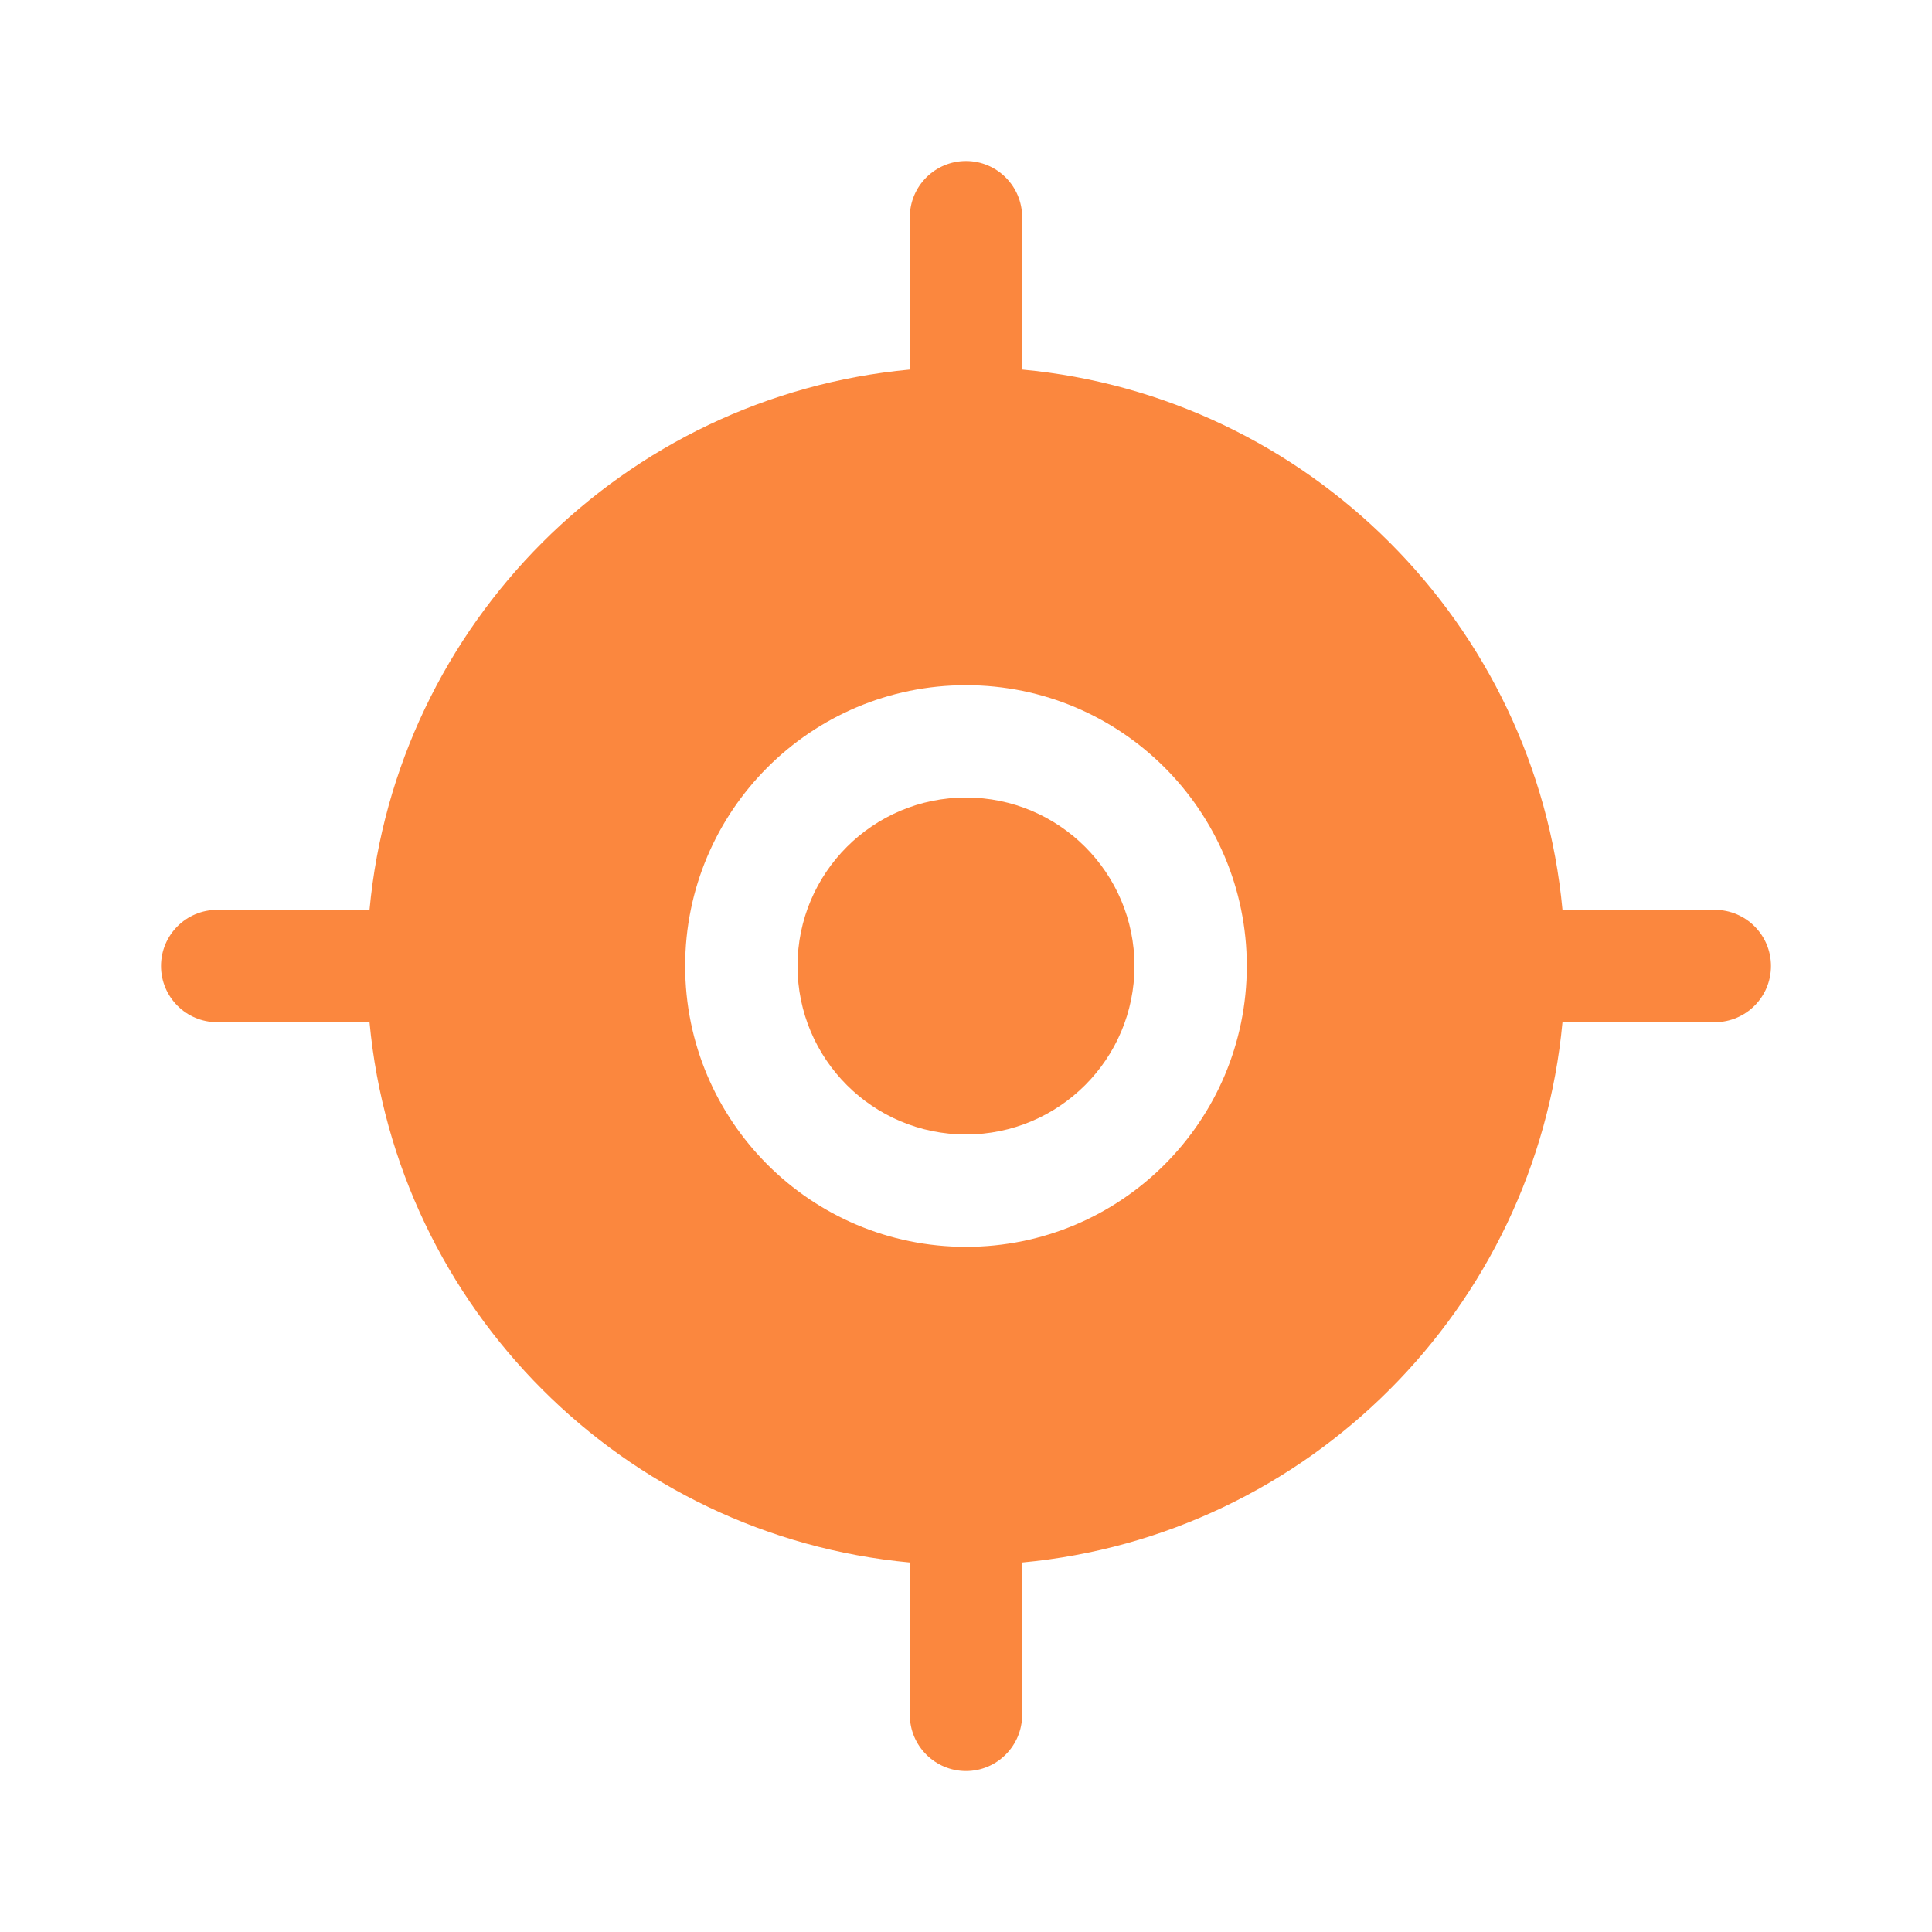
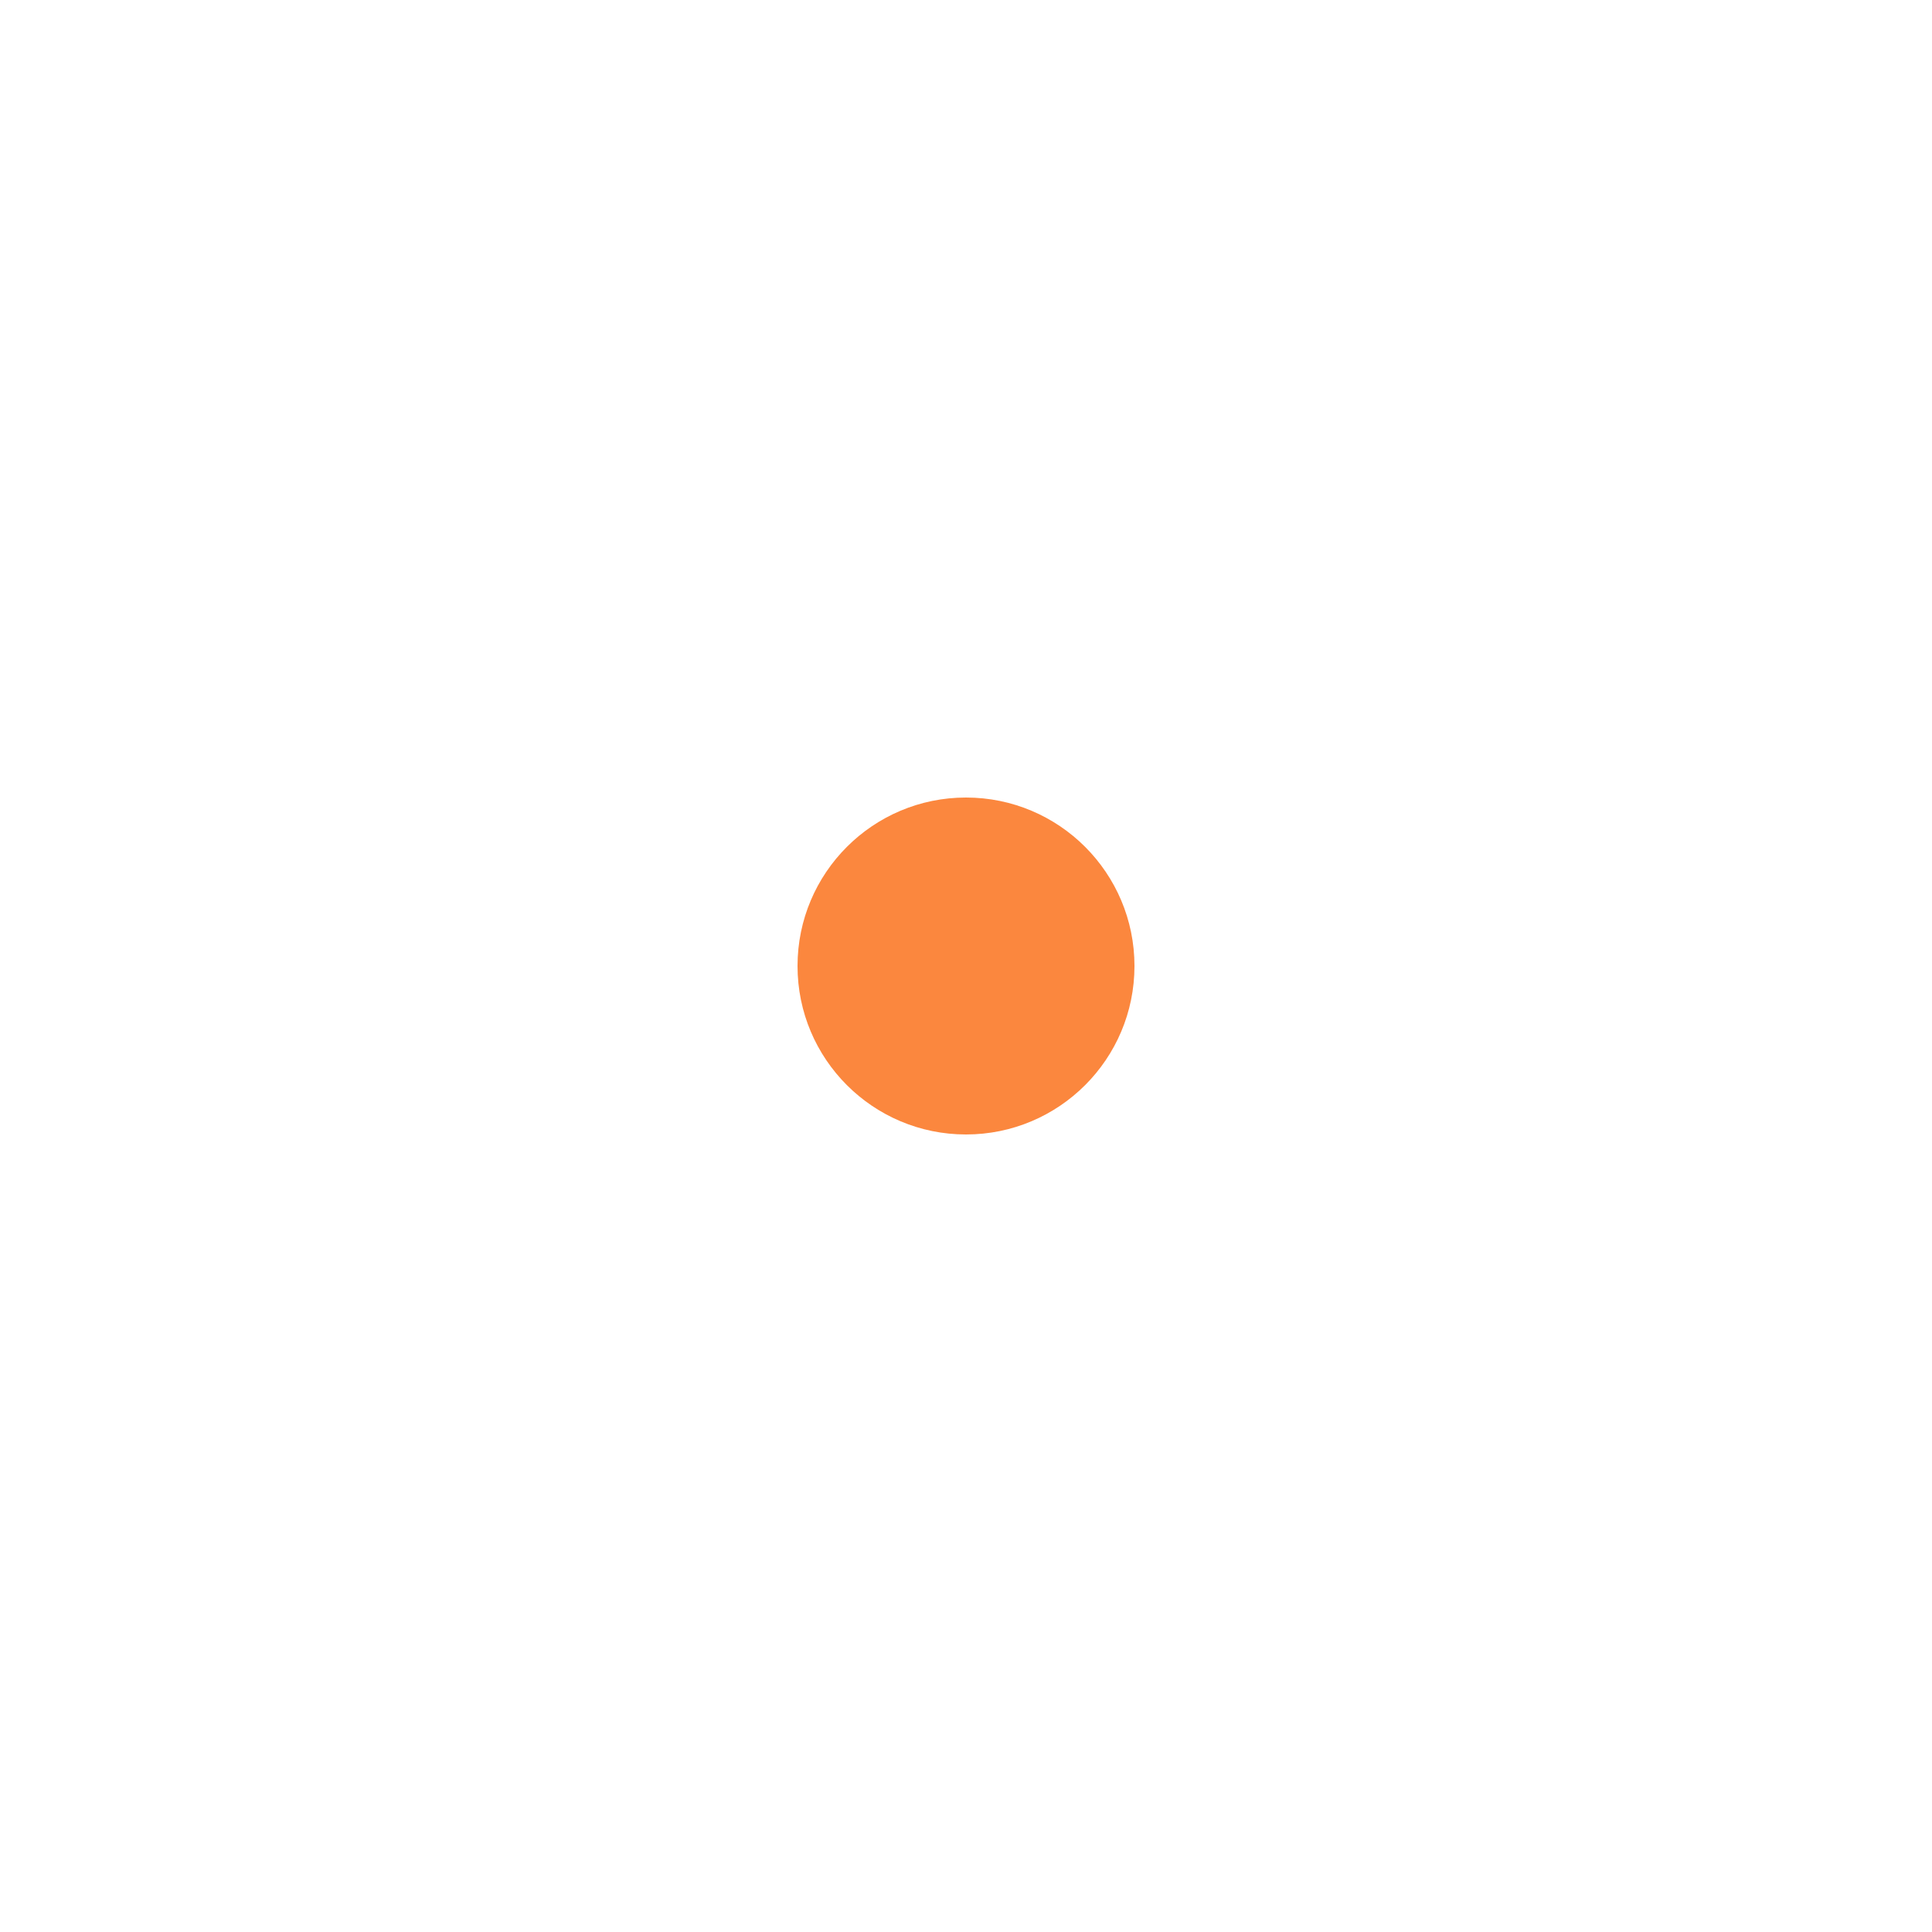
<svg xmlns="http://www.w3.org/2000/svg" width="50" height="50" viewBox="0 0 50 50" fill="none">
-   <path fill-rule="evenodd" clip-rule="evenodd" d="M4.167 25C4.167 25.803 4.817 26.454 5.62 26.454H9.563C10.252 33.856 16.144 39.749 23.546 40.437V44.38C23.546 45.183 24.197 45.834 25 45.834C25.802 45.834 26.453 45.183 26.453 44.38V40.437C33.856 39.749 39.748 33.856 40.437 26.454H44.38C45.182 26.454 45.833 25.803 45.833 25C45.833 24.198 45.182 23.547 44.38 23.547H40.437C39.748 16.144 33.856 10.252 26.453 9.564V5.62C26.453 4.818 25.802 4.167 25 4.167C24.197 4.167 23.546 4.818 23.546 5.62V9.564C16.144 10.252 10.252 16.144 9.563 23.547H5.62C4.817 23.547 4.167 24.198 4.167 25ZM17.732 25C17.732 20.987 20.986 17.733 25 17.733C29.014 17.733 32.267 20.987 32.267 25C32.267 29.014 29.014 32.268 25 32.268C20.986 32.268 17.732 29.014 17.732 25Z" fill="#FB873E" />
  <path d="M20.64 25C20.64 22.592 22.592 20.64 25 20.64C27.408 20.64 29.36 22.592 29.36 25C29.36 27.408 27.408 29.36 25 29.36C22.592 29.36 20.64 27.408 20.64 25Z" fill="#FB873E" />
</svg>